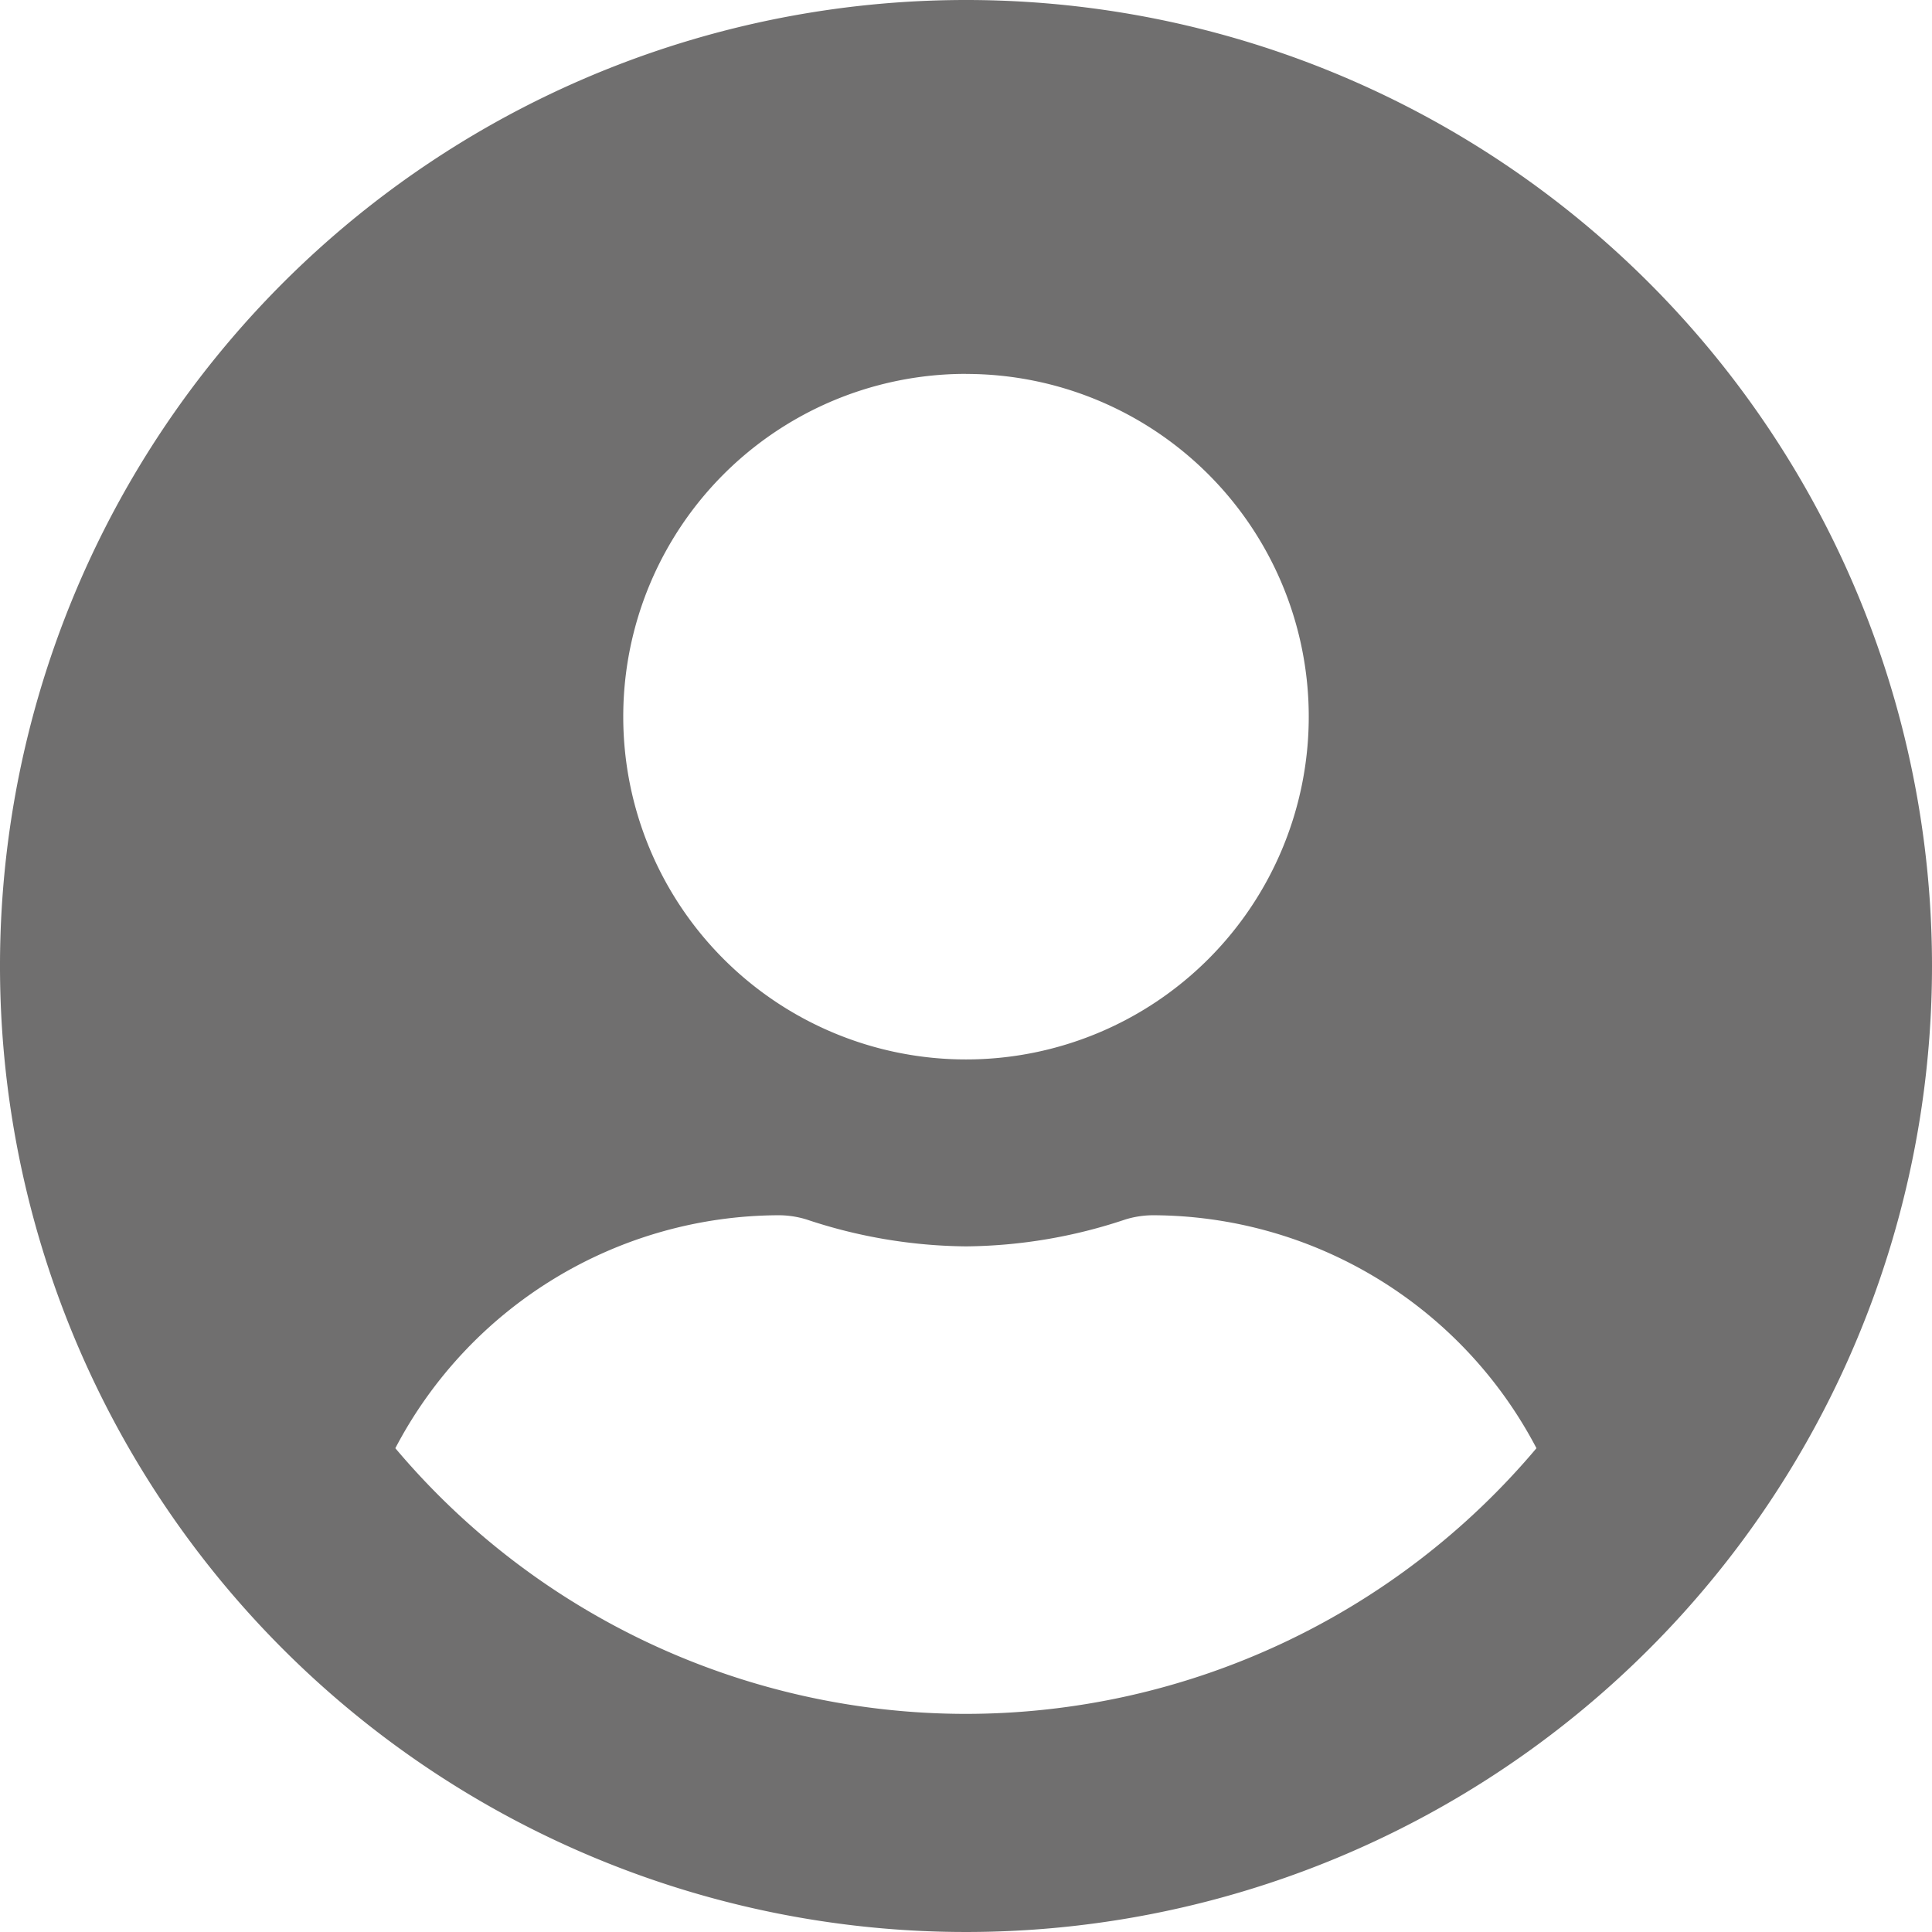
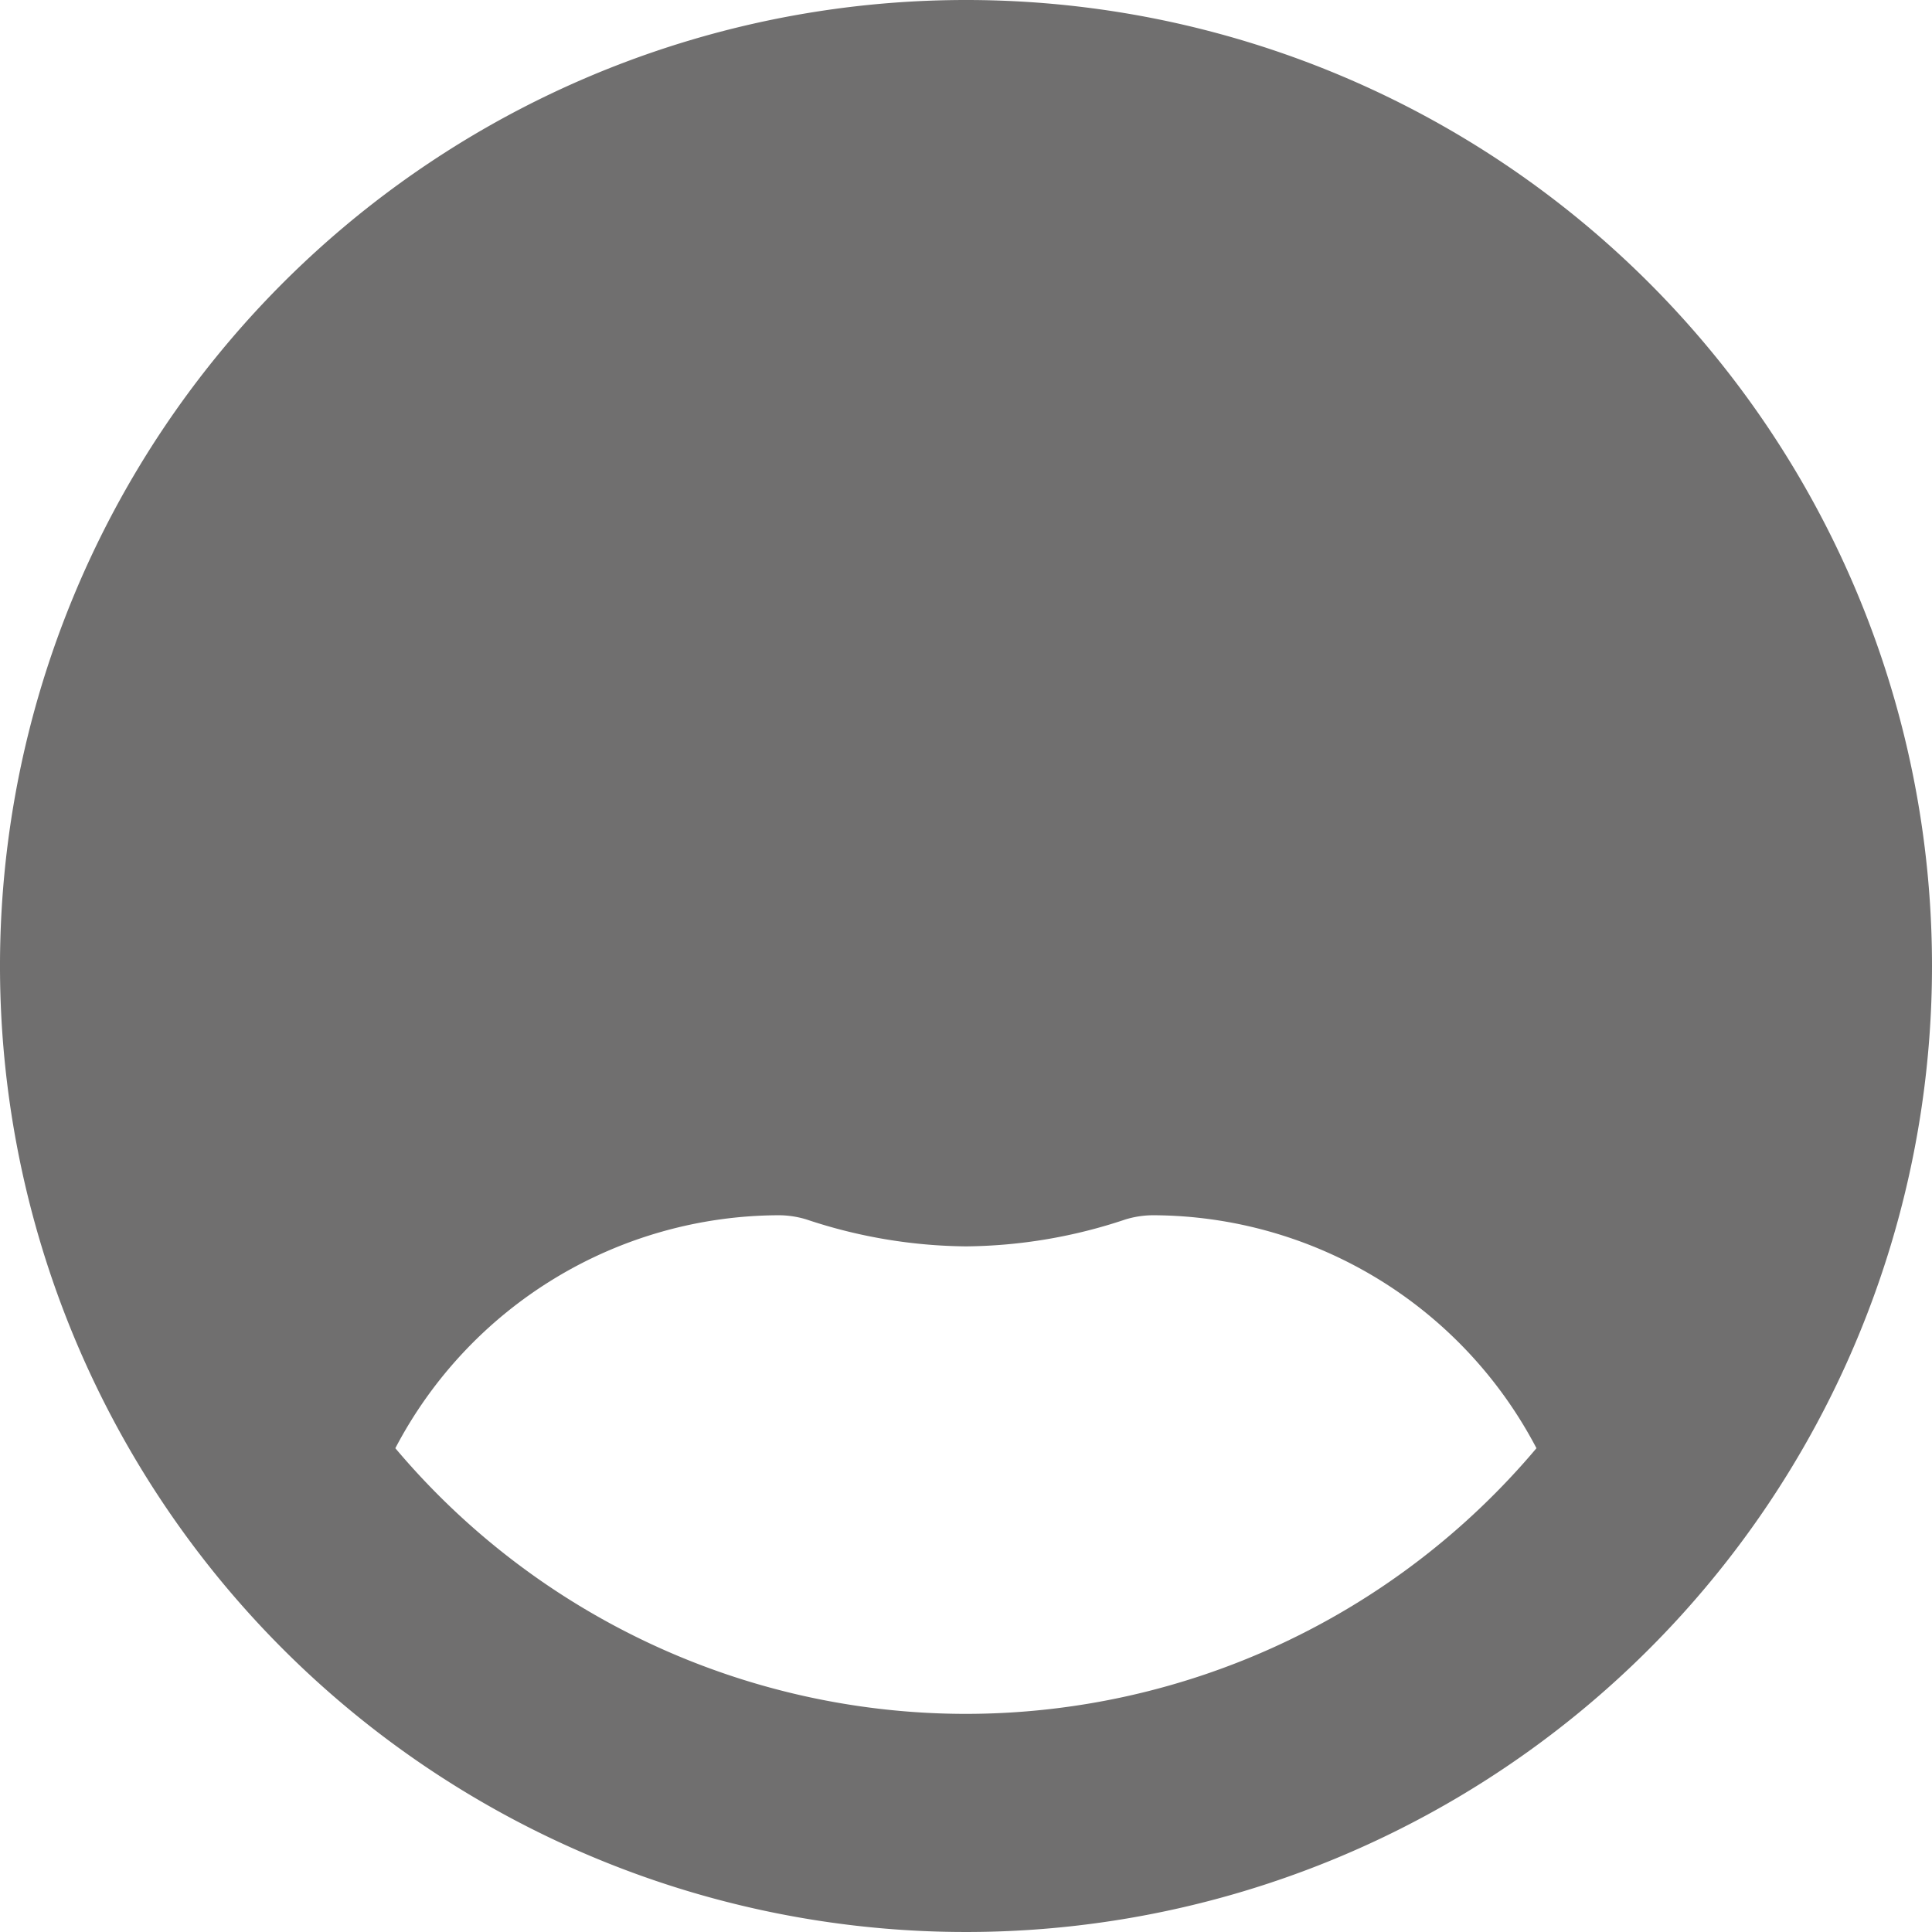
<svg xmlns="http://www.w3.org/2000/svg" width="29.424" height="29.424" viewBox="0 0 29.424 29.424">
-   <path id="Icon_awesome-user-circle" data-name="Icon awesome-user-circle" d="M14.712.563A14.712,14.712,0,1,0,29.424,15.275,14.71,14.71,0,0,0,14.712.563Zm0,5.695a5.22,5.22,0,1,1-5.22,5.22A5.22,5.22,0,0,1,14.712,6.257Zm0,20.407a11.368,11.368,0,0,1-8.691-4.046,6.614,6.614,0,0,1,5.843-3.548,1.452,1.452,0,0,1,.421.065,7.854,7.854,0,0,0,2.426.409,7.825,7.825,0,0,0,2.426-.409,1.452,1.452,0,0,1,.421-.065A6.614,6.614,0,0,1,23.4,22.619,11.368,11.368,0,0,1,14.712,26.665Z" transform="translate(0 -0.563)" fill="#706f6f" />
+   <path id="Icon_awesome-user-circle" data-name="Icon awesome-user-circle" d="M14.712.563A14.712,14.712,0,1,0,29.424,15.275,14.71,14.71,0,0,0,14.712.563Zm0,5.695A5.22,5.22,0,0,1,14.712,6.257Zm0,20.407a11.368,11.368,0,0,1-8.691-4.046,6.614,6.614,0,0,1,5.843-3.548,1.452,1.452,0,0,1,.421.065,7.854,7.854,0,0,0,2.426.409,7.825,7.825,0,0,0,2.426-.409,1.452,1.452,0,0,1,.421-.065A6.614,6.614,0,0,1,23.4,22.619,11.368,11.368,0,0,1,14.712,26.665Z" transform="translate(0 -0.563)" fill="#706f6f" />
</svg>